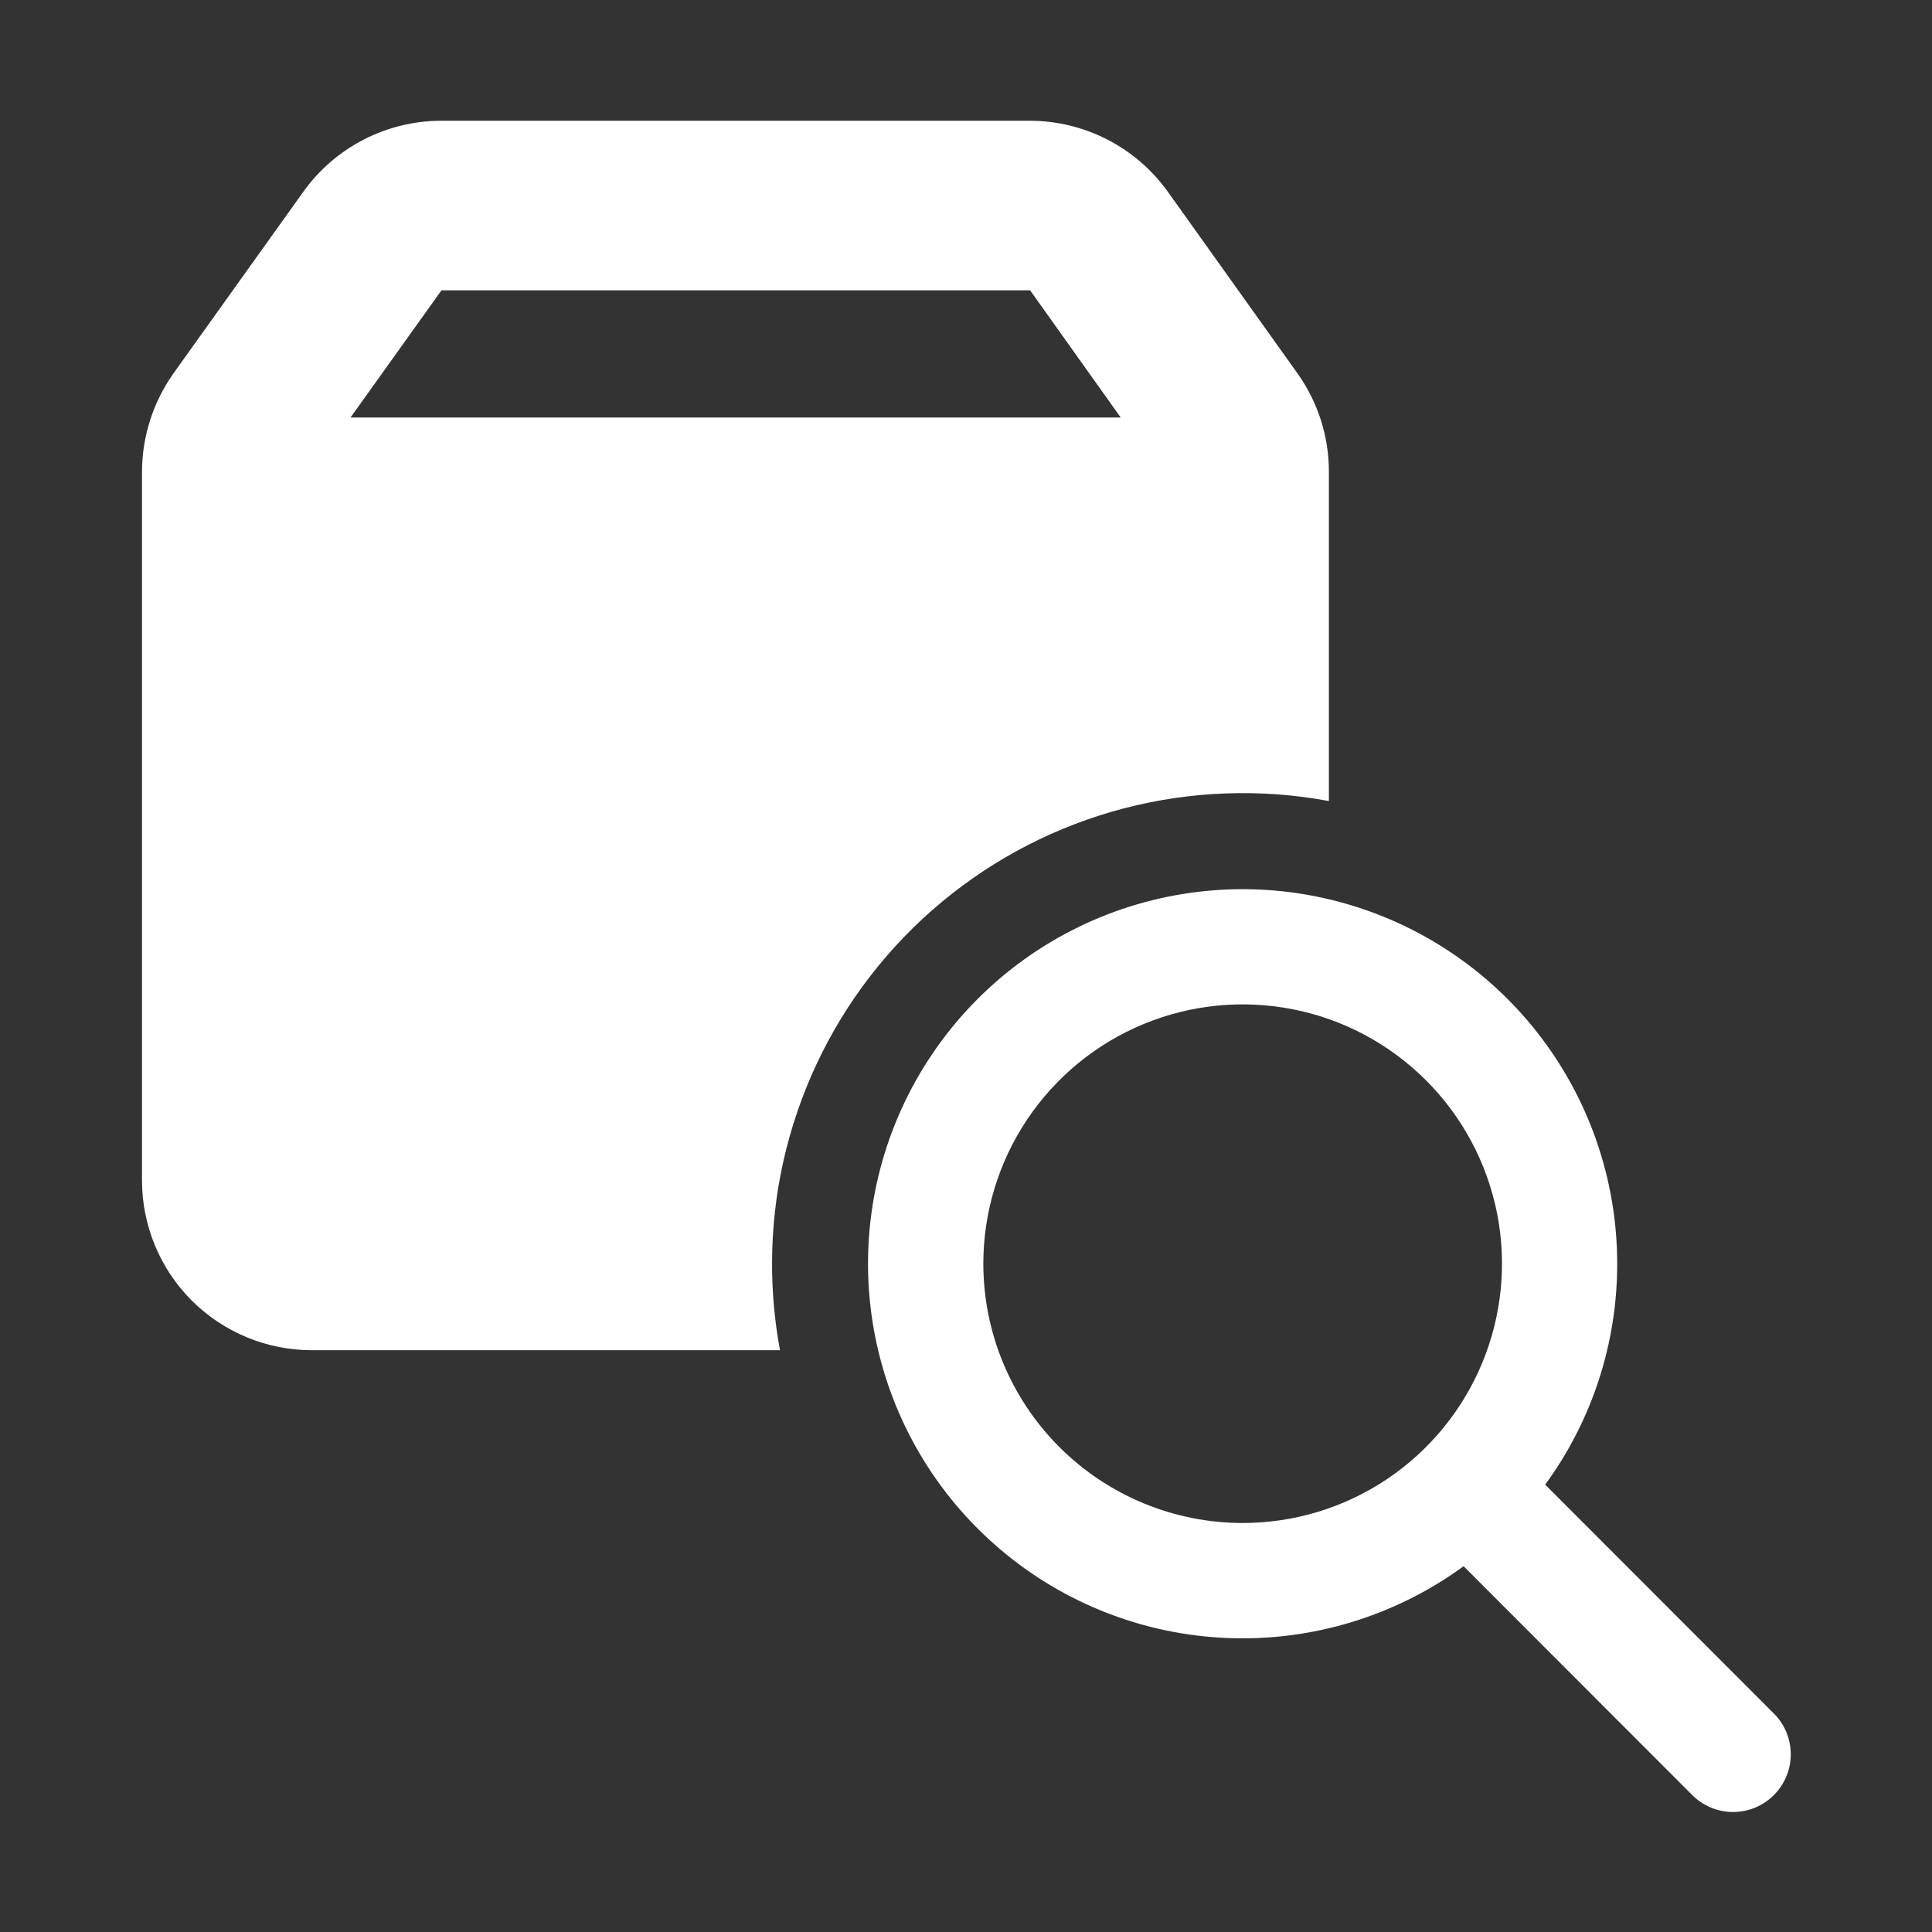
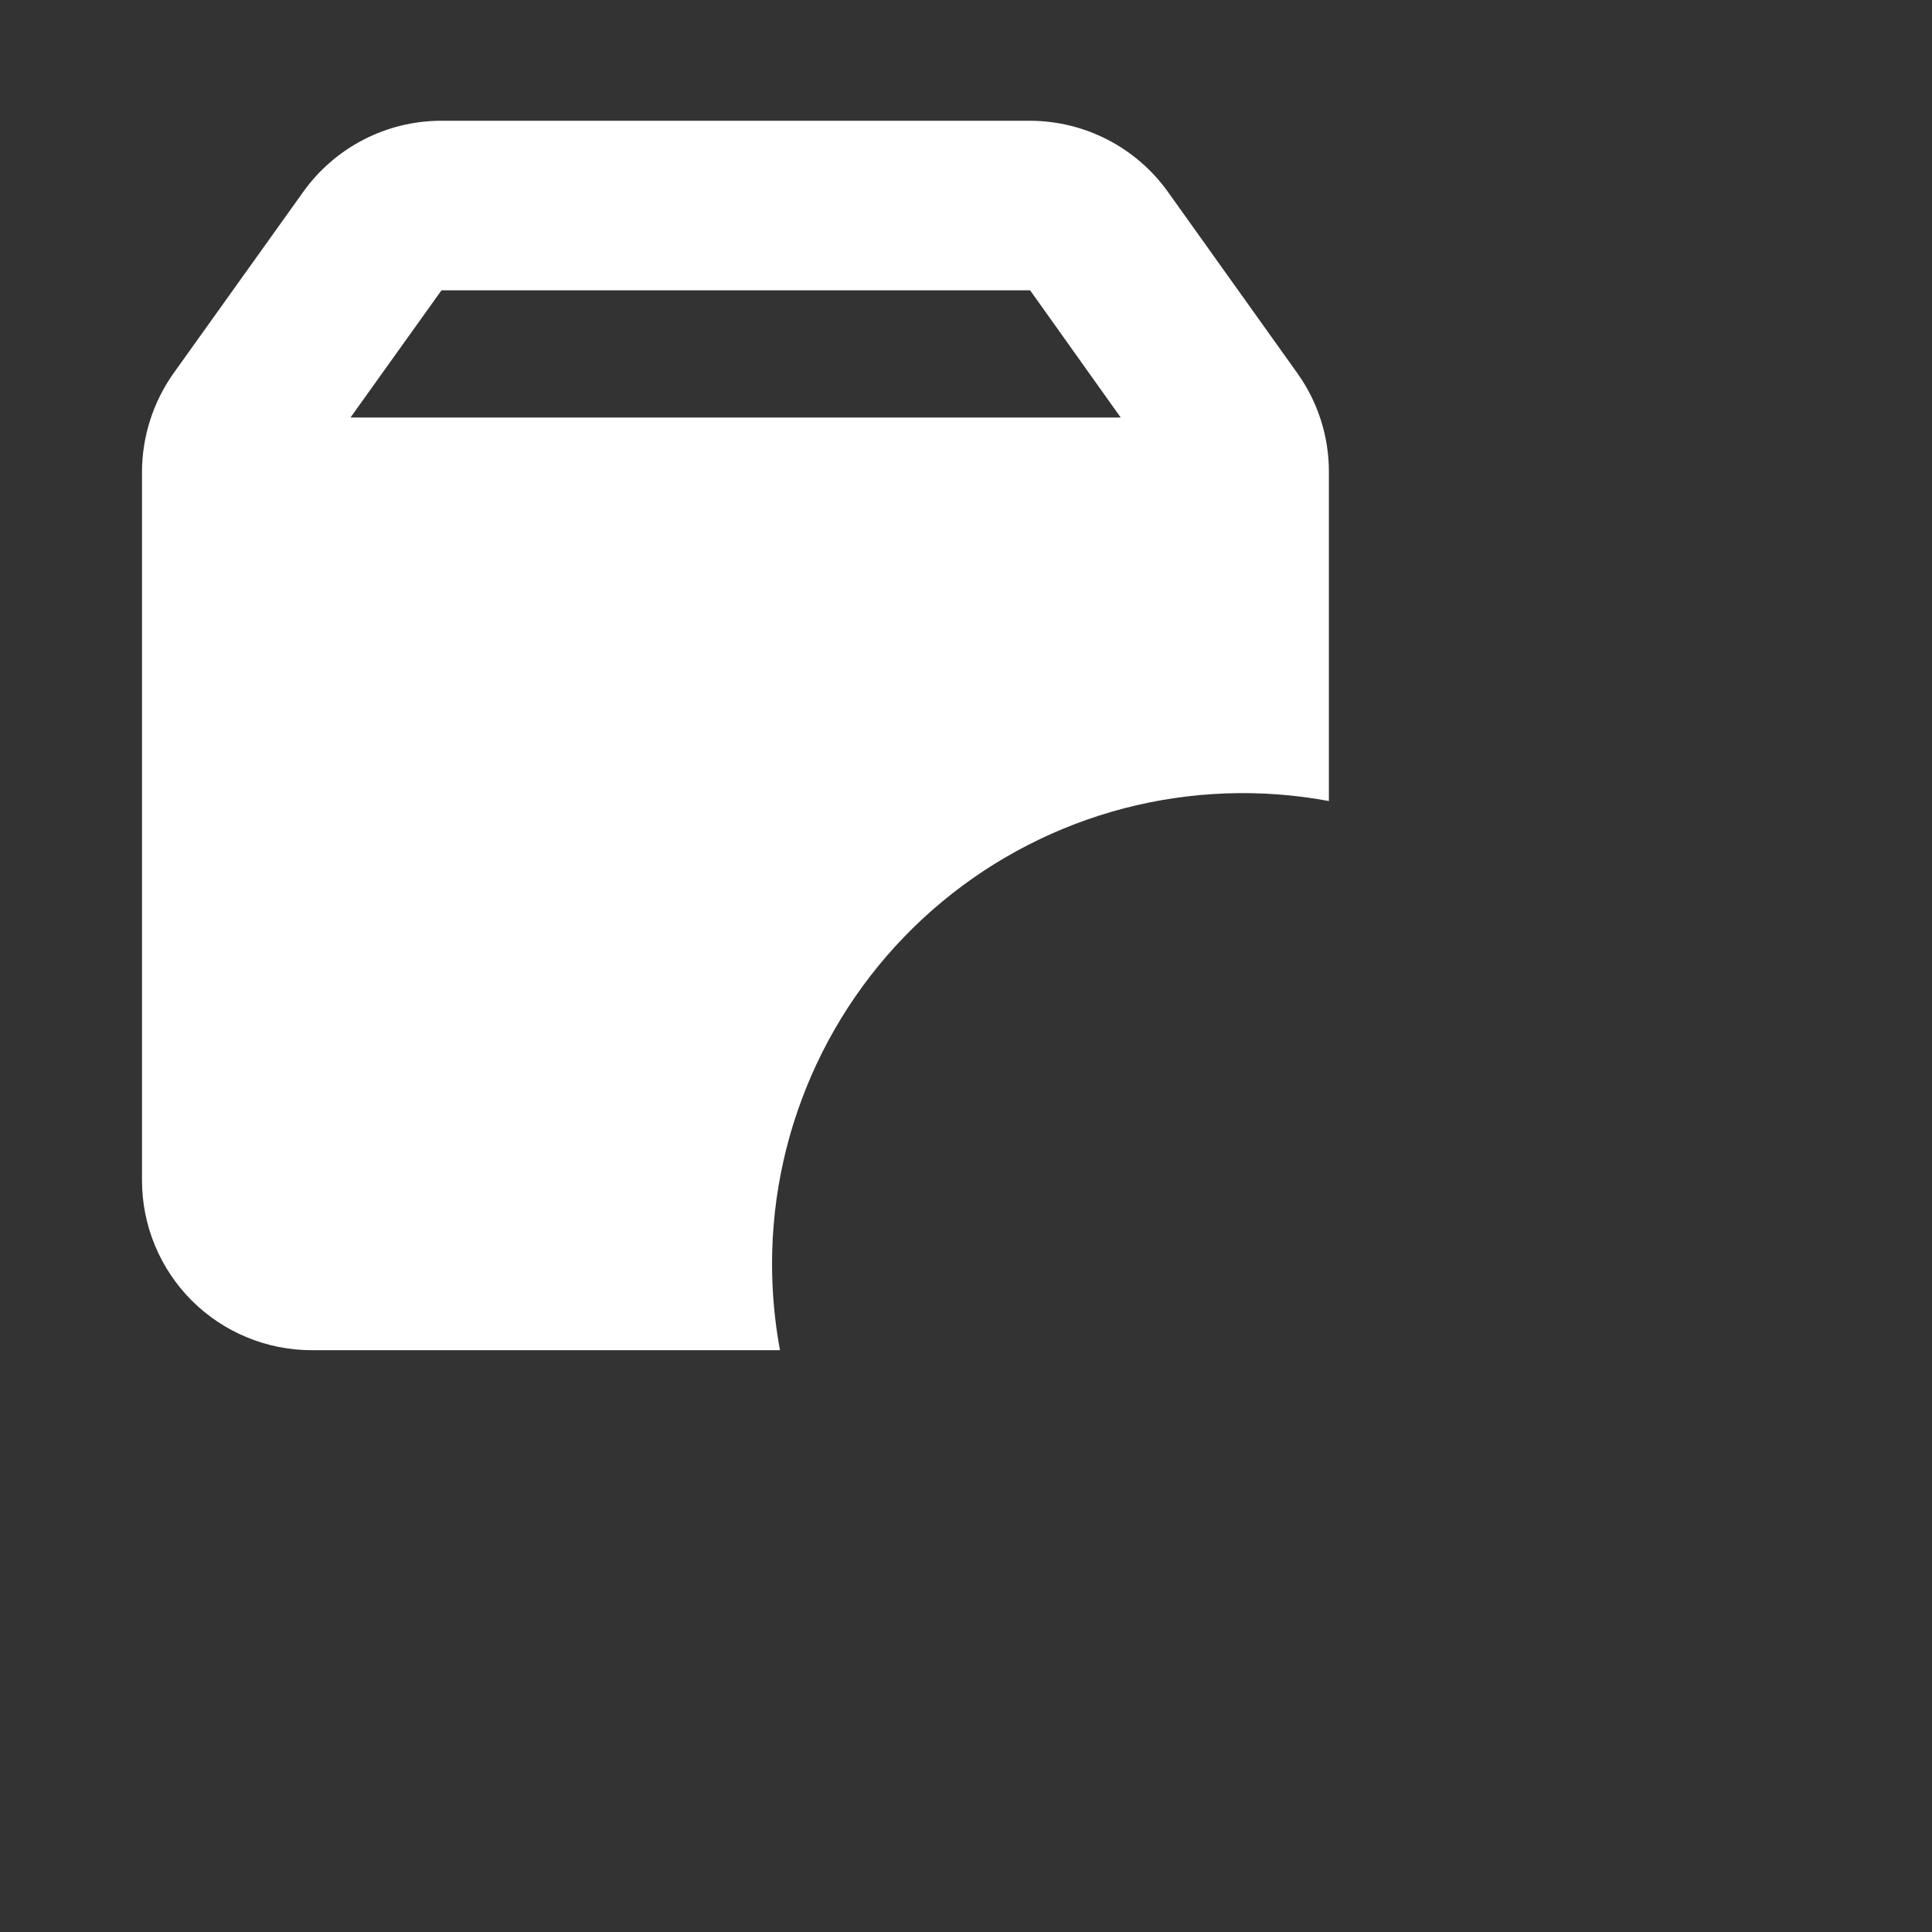
<svg xmlns="http://www.w3.org/2000/svg" width="36" height="36" viewBox="0 0 36 36" fill="none">
  <rect x="0" y="0" width="36" height="36" fill="#333333" stroke="none" />
-   <path d="M30.134 23.547C30.136 25.027 29.666 26.47 28.792 27.664L33.04 31.916C33.143 32.015 33.225 32.133 33.281 32.264C33.337 32.396 33.367 32.537 33.368 32.679C33.37 32.822 33.342 32.964 33.288 33.096C33.234 33.228 33.154 33.348 33.053 33.449C32.952 33.55 32.832 33.63 32.7 33.684C32.568 33.738 32.426 33.765 32.284 33.764C32.141 33.763 32 33.733 31.869 33.677C31.738 33.62 31.619 33.538 31.52 33.436L27.272 29.184C26.006 30.109 24.464 30.581 22.897 30.523C21.329 30.466 19.827 29.882 18.632 28.865C17.437 27.849 16.619 26.46 16.311 24.922C16.002 23.384 16.22 21.787 16.93 20.389C17.64 18.99 18.801 17.871 20.224 17.213C21.648 16.555 23.252 16.395 24.778 16.76C26.303 17.125 27.662 17.993 28.633 19.224C29.605 20.456 30.134 21.978 30.134 23.547ZM23.155 28.379C24.11 28.379 25.045 28.096 25.839 27.565C26.634 27.034 27.253 26.279 27.619 25.396C27.985 24.514 28.081 23.542 27.895 22.605C27.708 21.667 27.248 20.806 26.572 20.131C25.897 19.455 25.036 18.994 24.098 18.808C23.161 18.622 22.189 18.717 21.306 19.083C20.424 19.448 19.669 20.068 19.138 20.862C18.607 21.657 18.323 22.591 18.323 23.547C18.324 24.828 18.833 26.057 19.739 26.963C20.645 27.869 21.873 28.378 23.155 28.379Z" fill="white" />
  <path d="M14.386 23.547C14.386 22.259 14.671 20.988 15.218 19.822C15.765 18.657 16.562 17.626 17.553 16.803C18.543 15.981 19.703 15.386 20.948 15.061C22.195 14.737 23.497 14.691 24.762 14.926V8.792C24.763 8.133 24.558 7.491 24.175 6.955L21.761 3.573C21.468 3.164 21.081 2.83 20.633 2.6C20.185 2.37 19.689 2.25 19.185 2.25H8.217C7.715 2.251 7.22 2.372 6.775 2.602C6.329 2.832 5.944 3.165 5.652 3.573L3.234 6.955C2.854 7.491 2.648 8.132 2.646 8.789V21.999C2.647 22.837 2.98 23.64 3.572 24.233C4.165 24.825 4.968 25.158 5.806 25.159H14.534C14.435 24.628 14.386 24.088 14.386 23.547ZM8.226 5.41H19.195L20.883 7.78H6.531L8.226 5.41Z" fill="white" />
</svg>